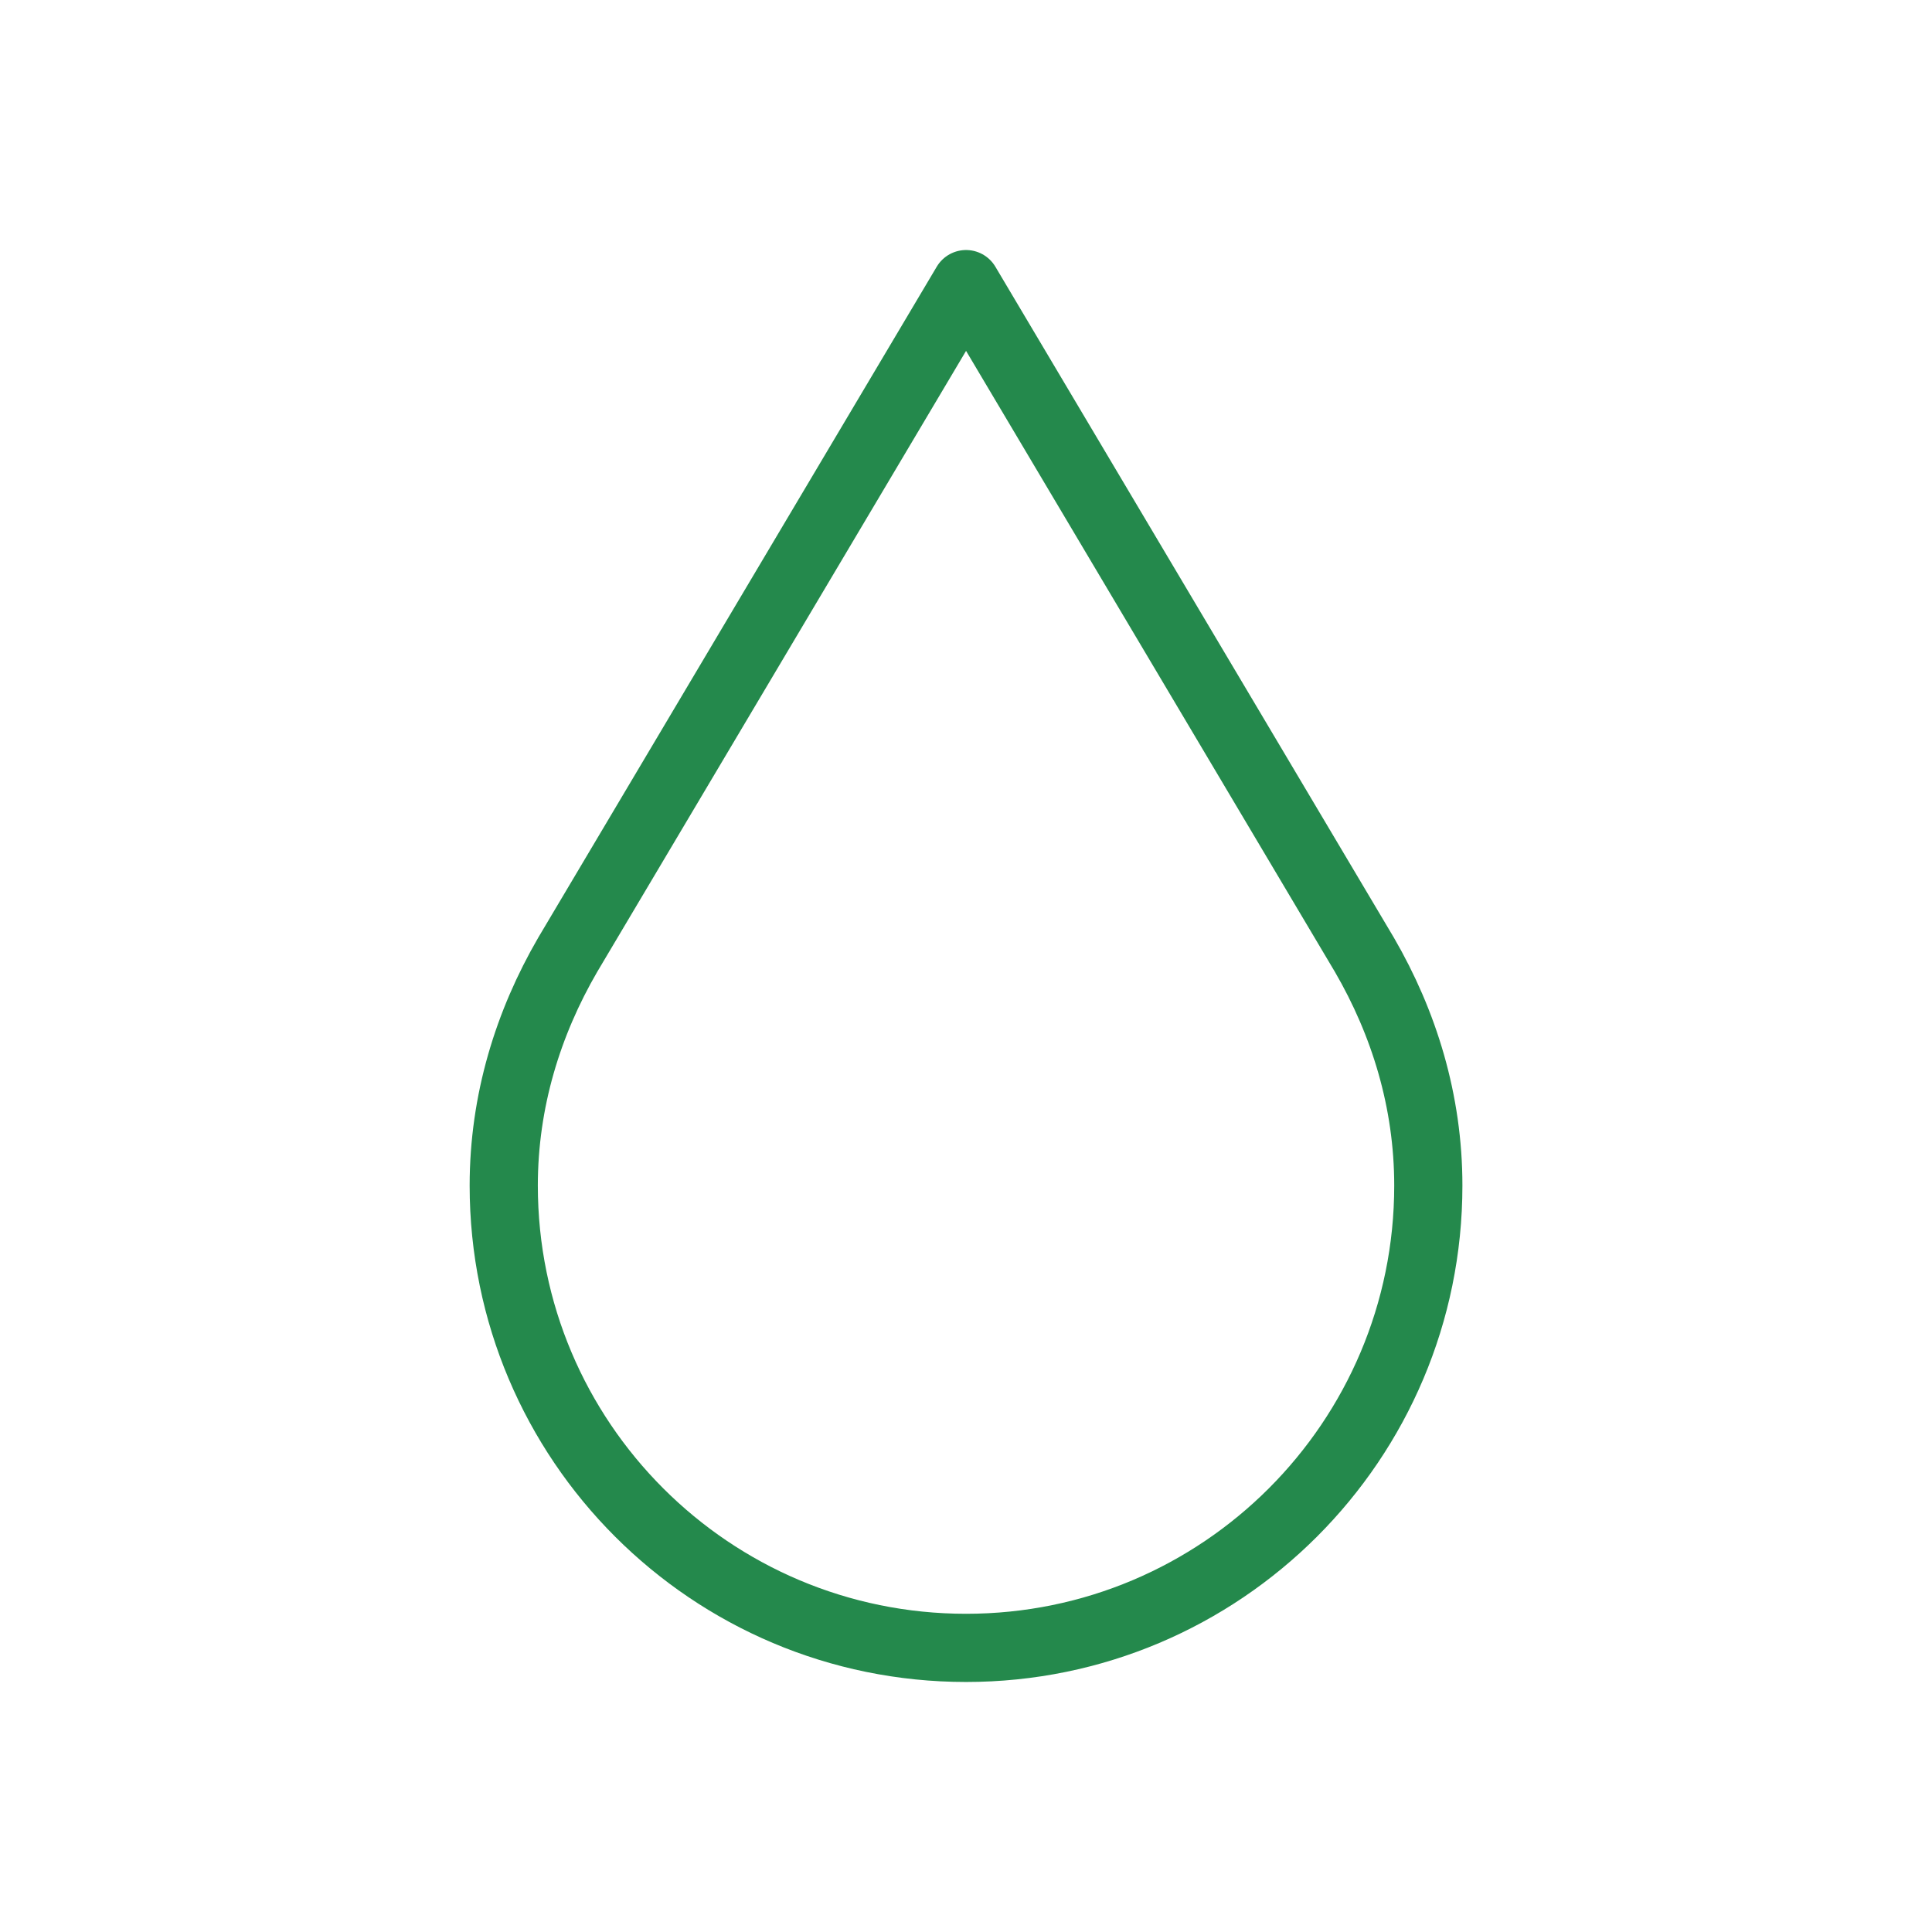
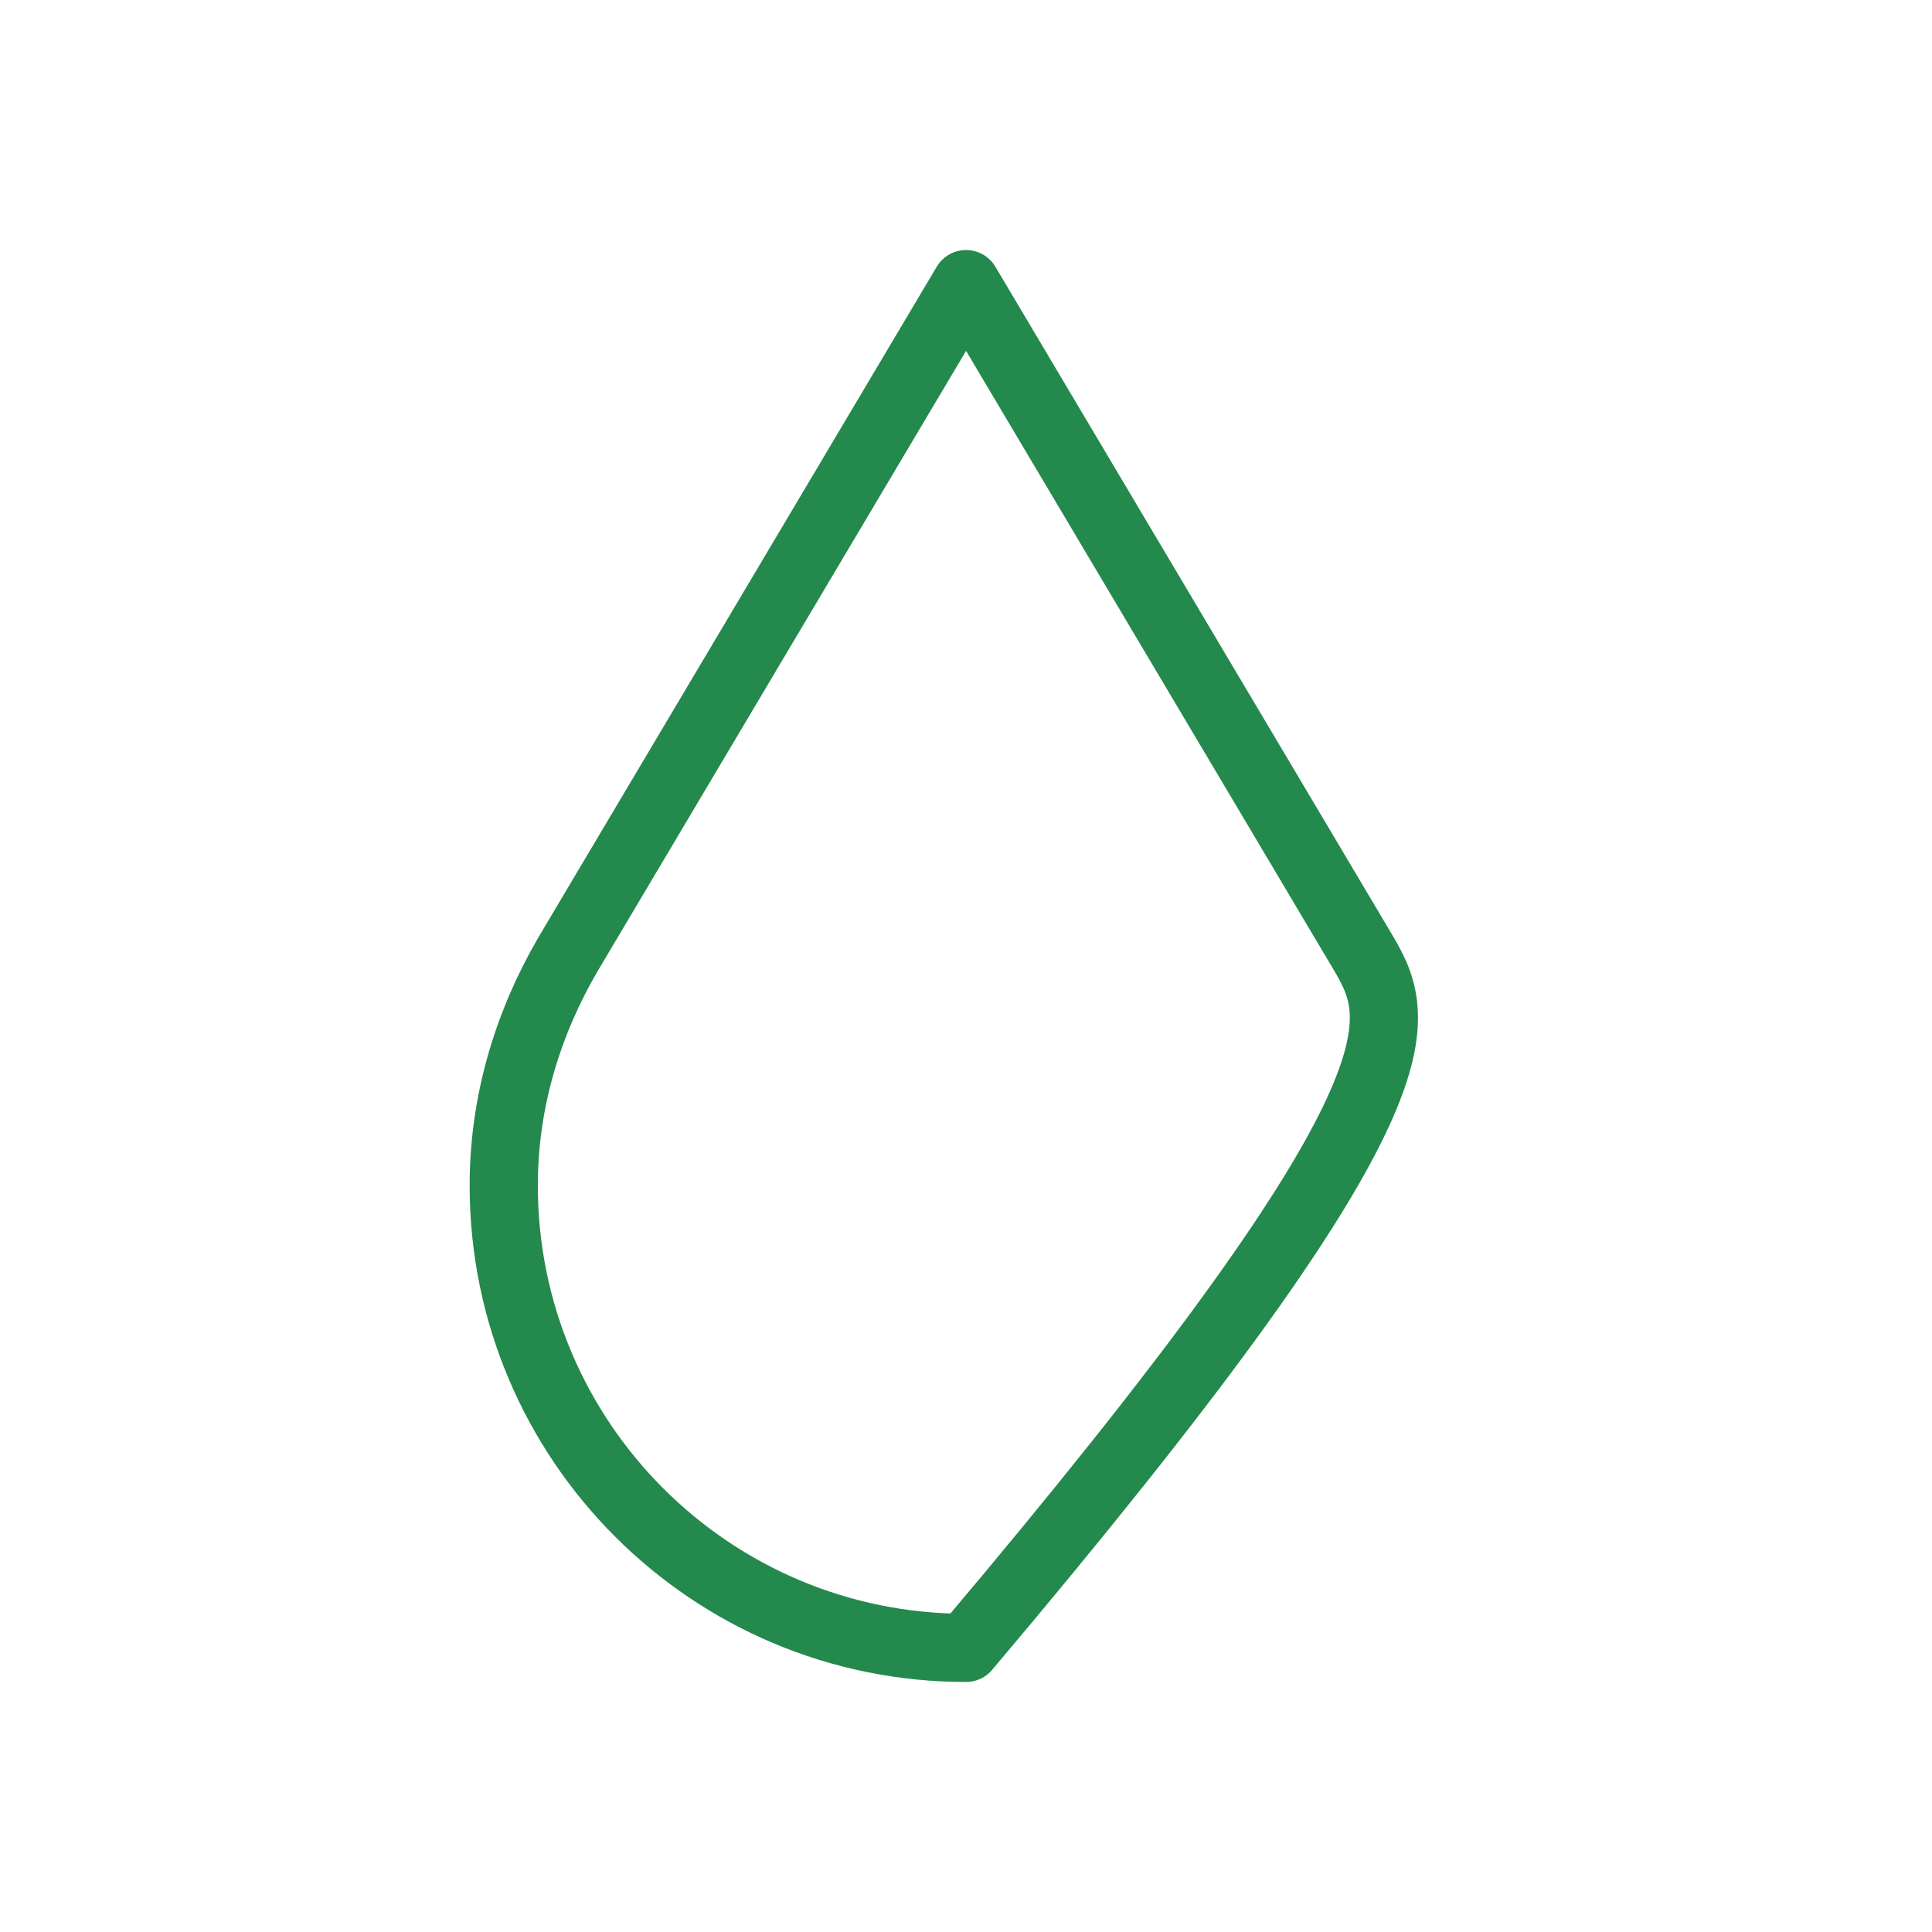
<svg xmlns="http://www.w3.org/2000/svg" fill="none" viewBox="0 0 34 34" height="34" width="34">
-   <path stroke-linejoin="round" stroke-linecap="round" stroke-miterlimit="10" stroke-width="1.2" stroke="#24894C" d="M24.011 16.802L17.001 5L9.991 16.802C9.294 18.002 8.865 19.377 8.865 20.864C8.865 25.358 12.508 29 17.001 29C21.494 29 25.136 25.358 25.136 20.864C25.136 19.377 24.708 18.002 24.011 16.802Z" />
+   <path stroke-linejoin="round" stroke-linecap="round" stroke-miterlimit="10" stroke-width="1.2" stroke="#24894C" d="M24.011 16.802L17.001 5L9.991 16.802C9.294 18.002 8.865 19.377 8.865 20.864C8.865 25.358 12.508 29 17.001 29C25.136 19.377 24.708 18.002 24.011 16.802Z" />
</svg>